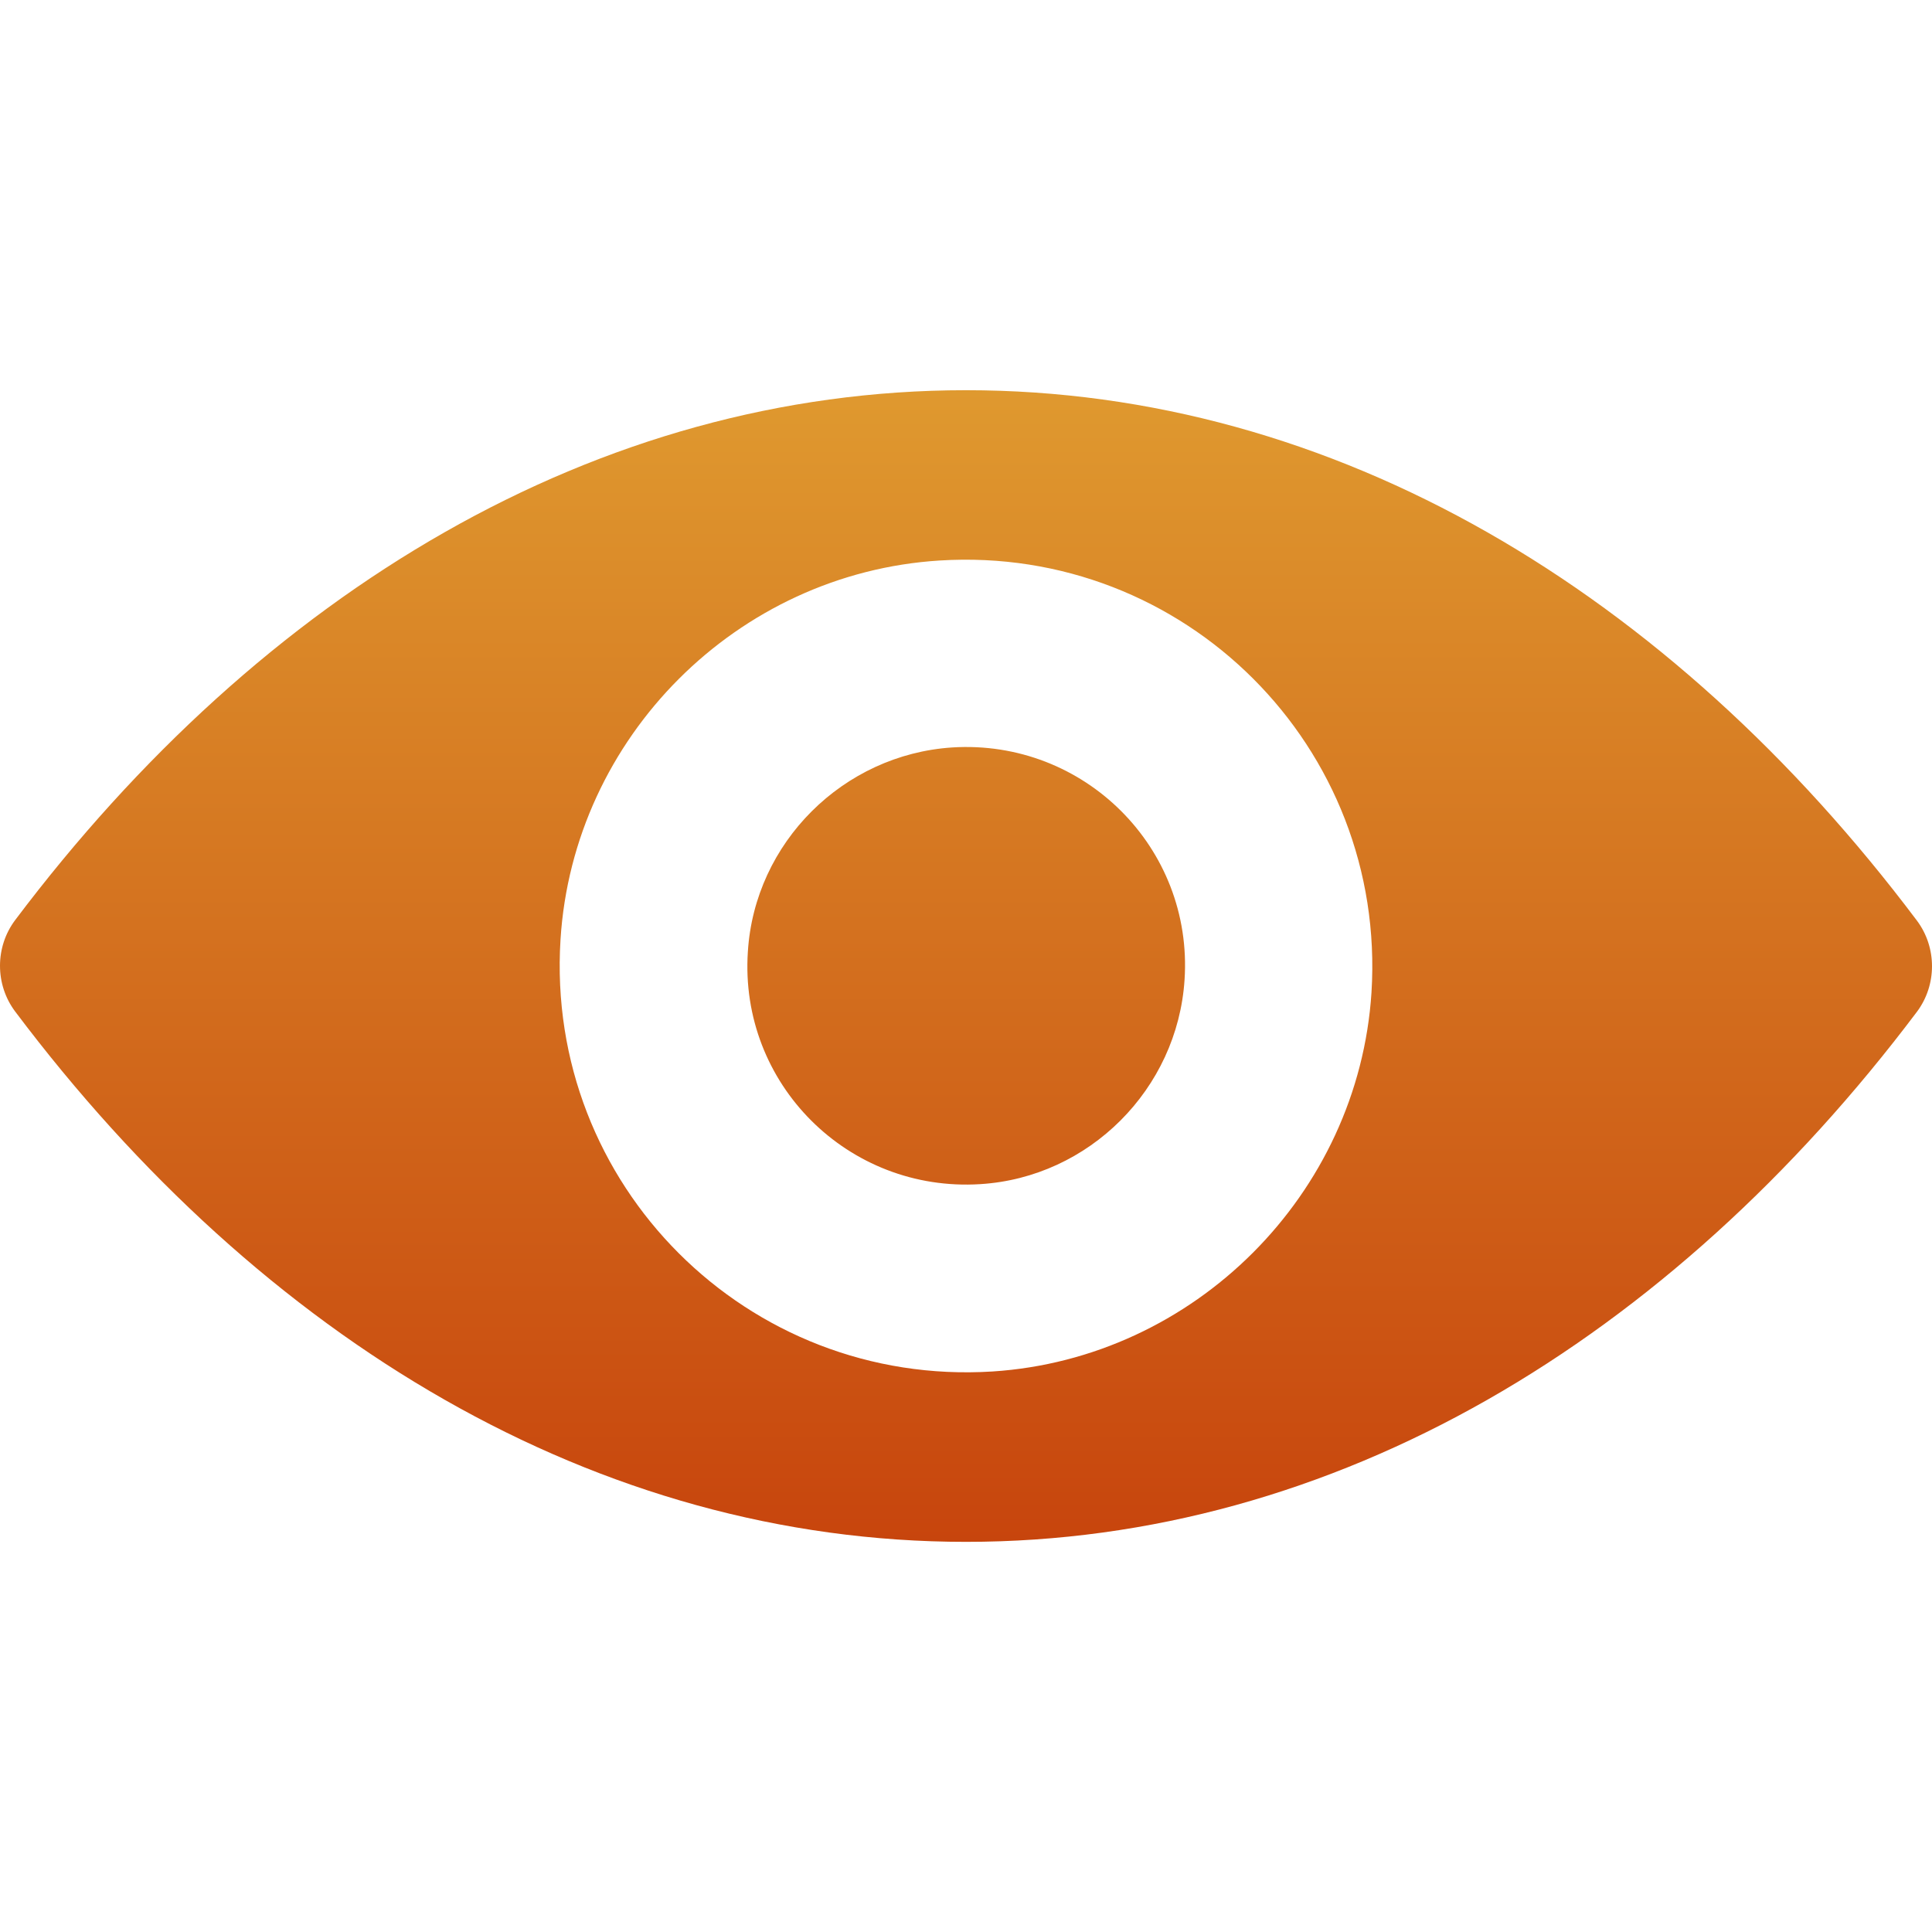
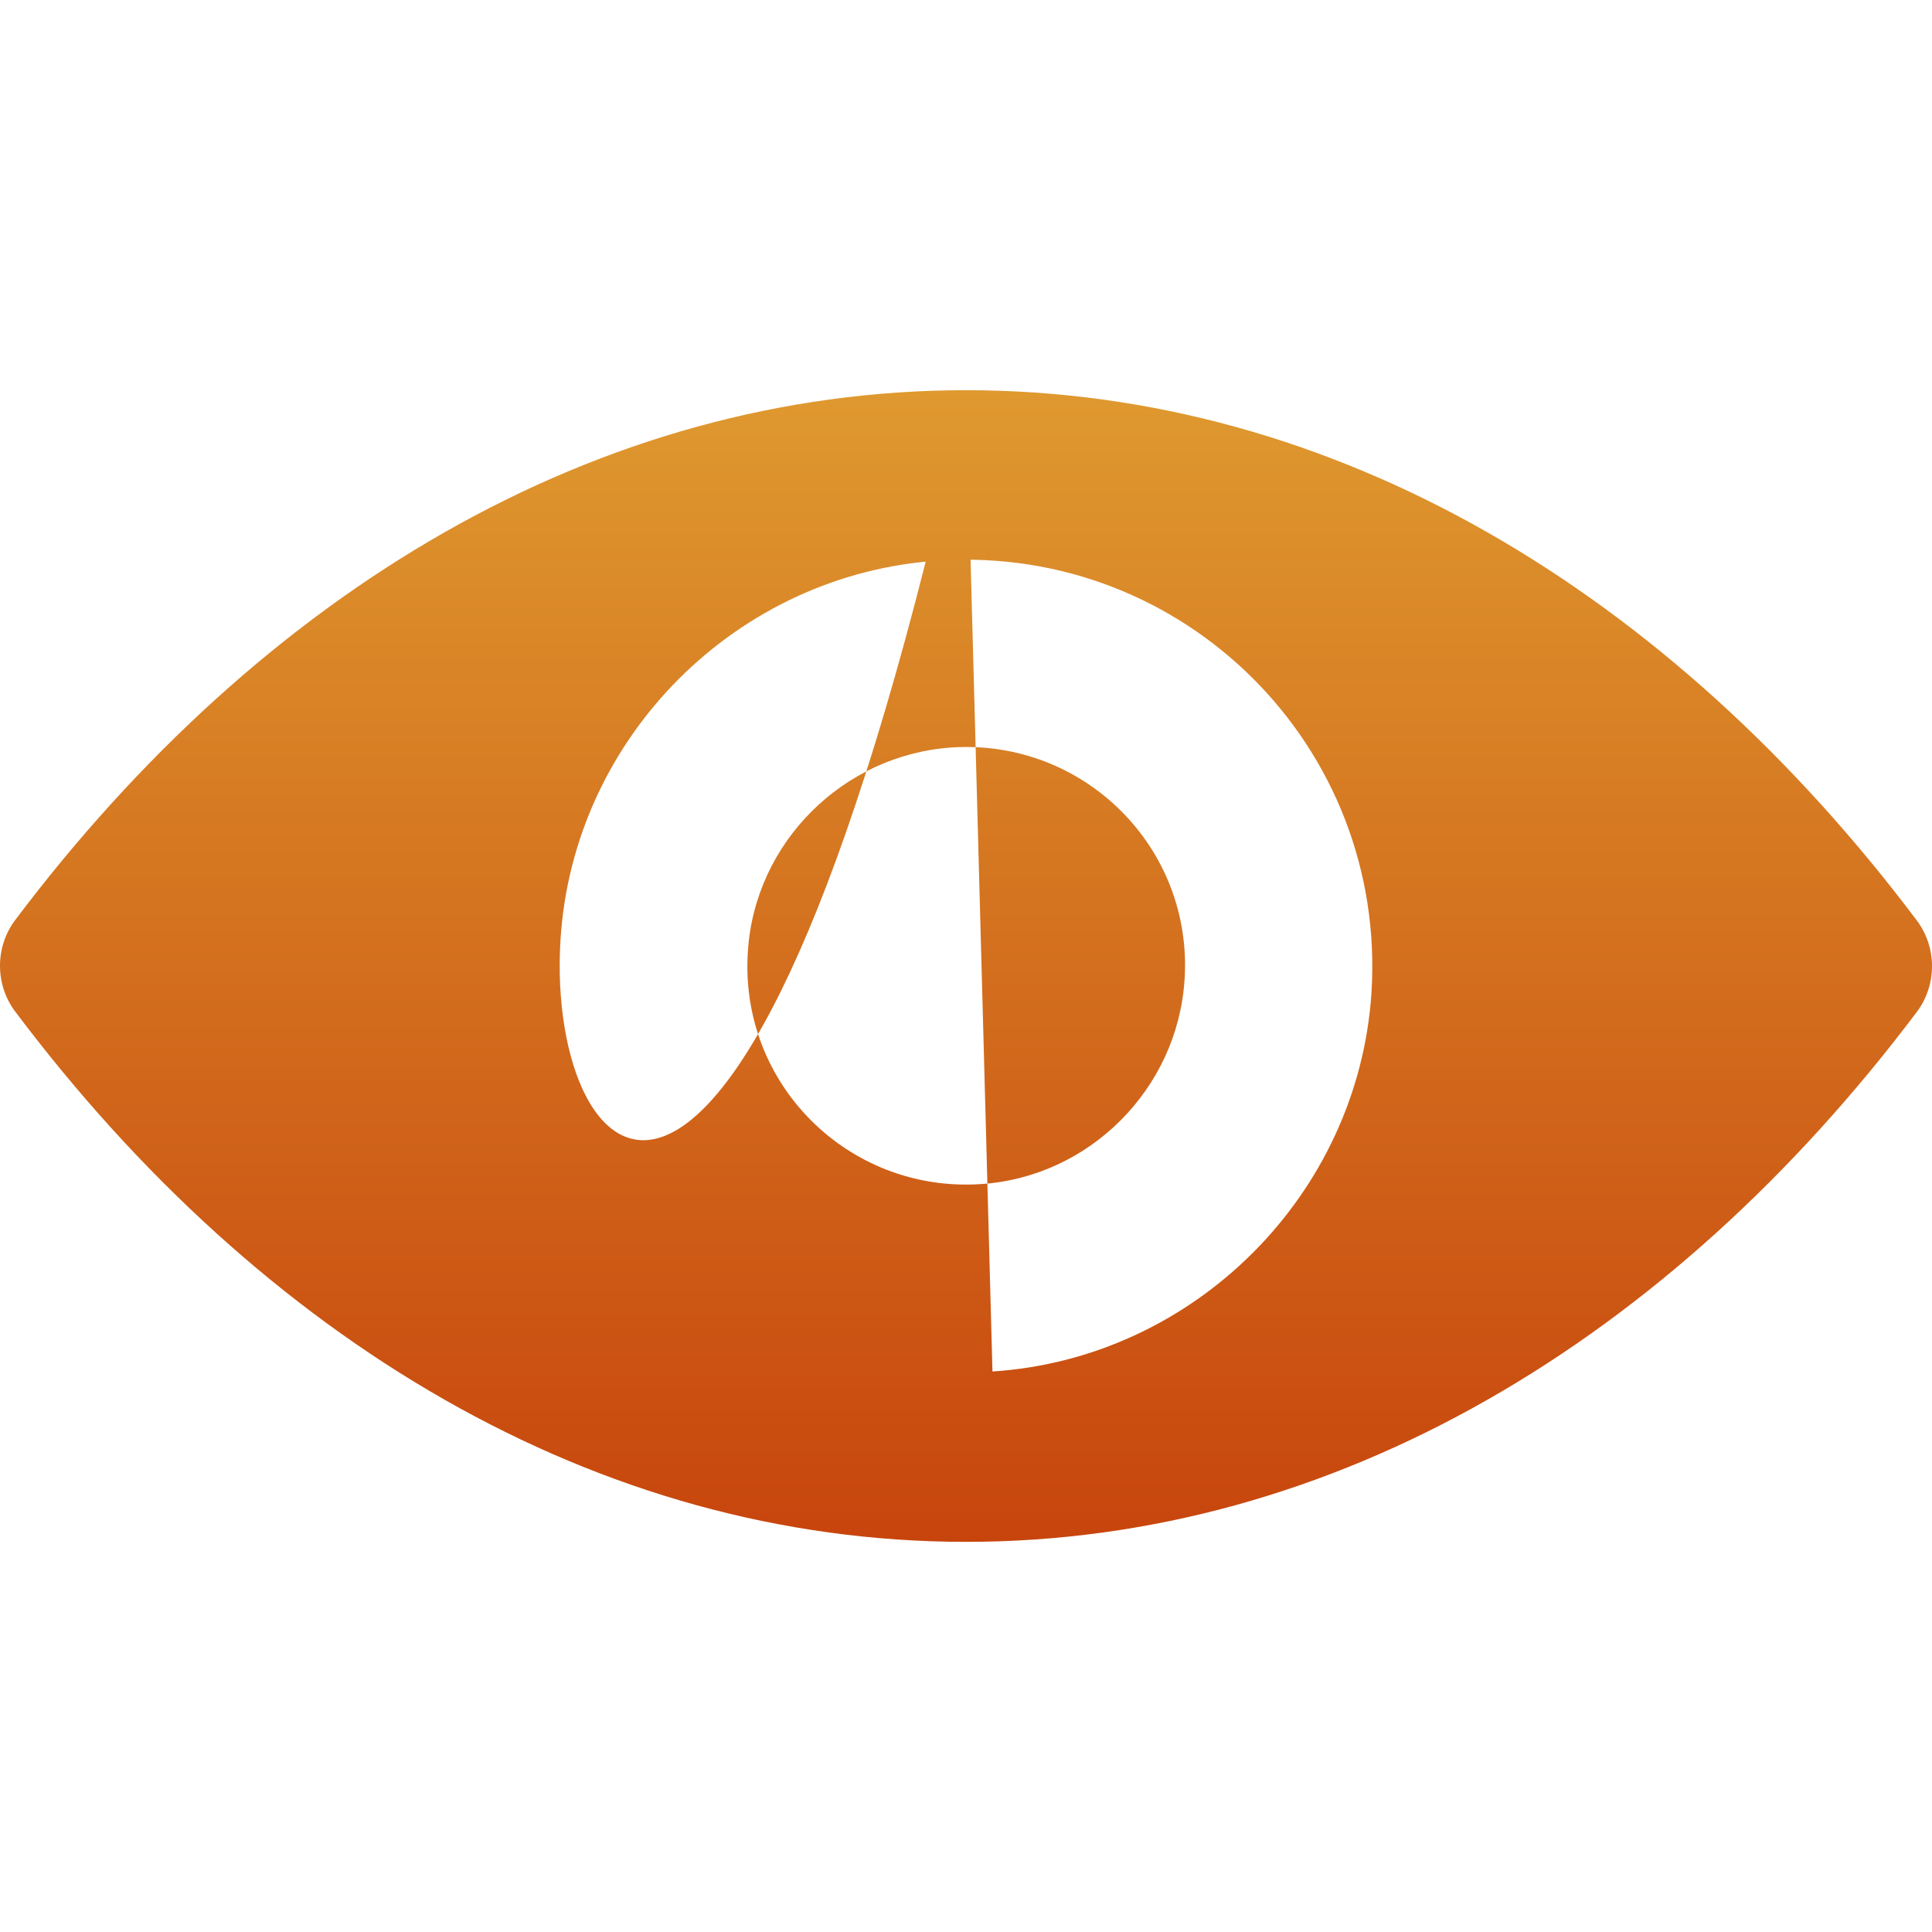
<svg xmlns="http://www.w3.org/2000/svg" width="33" height="33" viewBox="0 0 33 33" fill="none">
  <g id="Show">
-     <path id="Vector" d="M16.5 6.665C10.195 6.665 4.477 10.114 0.258 15.717C-0.086 16.176 -0.086 16.817 0.258 17.276C4.477 22.886 10.195 26.336 16.5 26.336C22.805 26.336 28.523 22.886 32.742 17.283C33.086 16.824 33.086 16.183 32.742 15.724C28.523 10.114 22.805 6.665 16.5 6.665ZM16.952 23.426C12.767 23.689 9.311 20.24 9.574 16.048C9.79 12.591 12.591 9.79 16.048 9.574C20.233 9.311 23.689 12.76 23.426 16.952C23.203 20.402 20.402 23.203 16.952 23.426ZM16.743 20.226C14.488 20.368 12.625 18.512 12.774 16.257C12.889 14.394 14.401 12.889 16.264 12.767C18.518 12.625 20.382 14.482 20.233 16.736C20.111 18.606 18.599 20.112 16.743 20.226Z" fill="url(#paint0_linear_4202_968)" />
+     <path id="Vector" d="M16.5 6.665C10.195 6.665 4.477 10.114 0.258 15.717C-0.086 16.176 -0.086 16.817 0.258 17.276C4.477 22.886 10.195 26.336 16.5 26.336C22.805 26.336 28.523 22.886 32.742 17.283C33.086 16.824 33.086 16.183 32.742 15.724C28.523 10.114 22.805 6.665 16.5 6.665ZC12.767 23.689 9.311 20.24 9.574 16.048C9.79 12.591 12.591 9.79 16.048 9.574C20.233 9.311 23.689 12.76 23.426 16.952C23.203 20.402 20.402 23.203 16.952 23.426ZM16.743 20.226C14.488 20.368 12.625 18.512 12.774 16.257C12.889 14.394 14.401 12.889 16.264 12.767C18.518 12.625 20.382 14.482 20.233 16.736C20.111 18.606 18.599 20.112 16.743 20.226Z" fill="url(#paint0_linear_4202_968)" />
  </g>
  <defs>
    <linearGradient id="paint0_linear_4202_968" x1="16.5" y1="6.665" x2="16.5" y2="27.46" gradientUnits="userSpaceOnUse">
      <stop stop-color="#DF992F" />
      <stop offset="1" stop-color="#C6400B" />
    </linearGradient>
  </defs>
</svg>